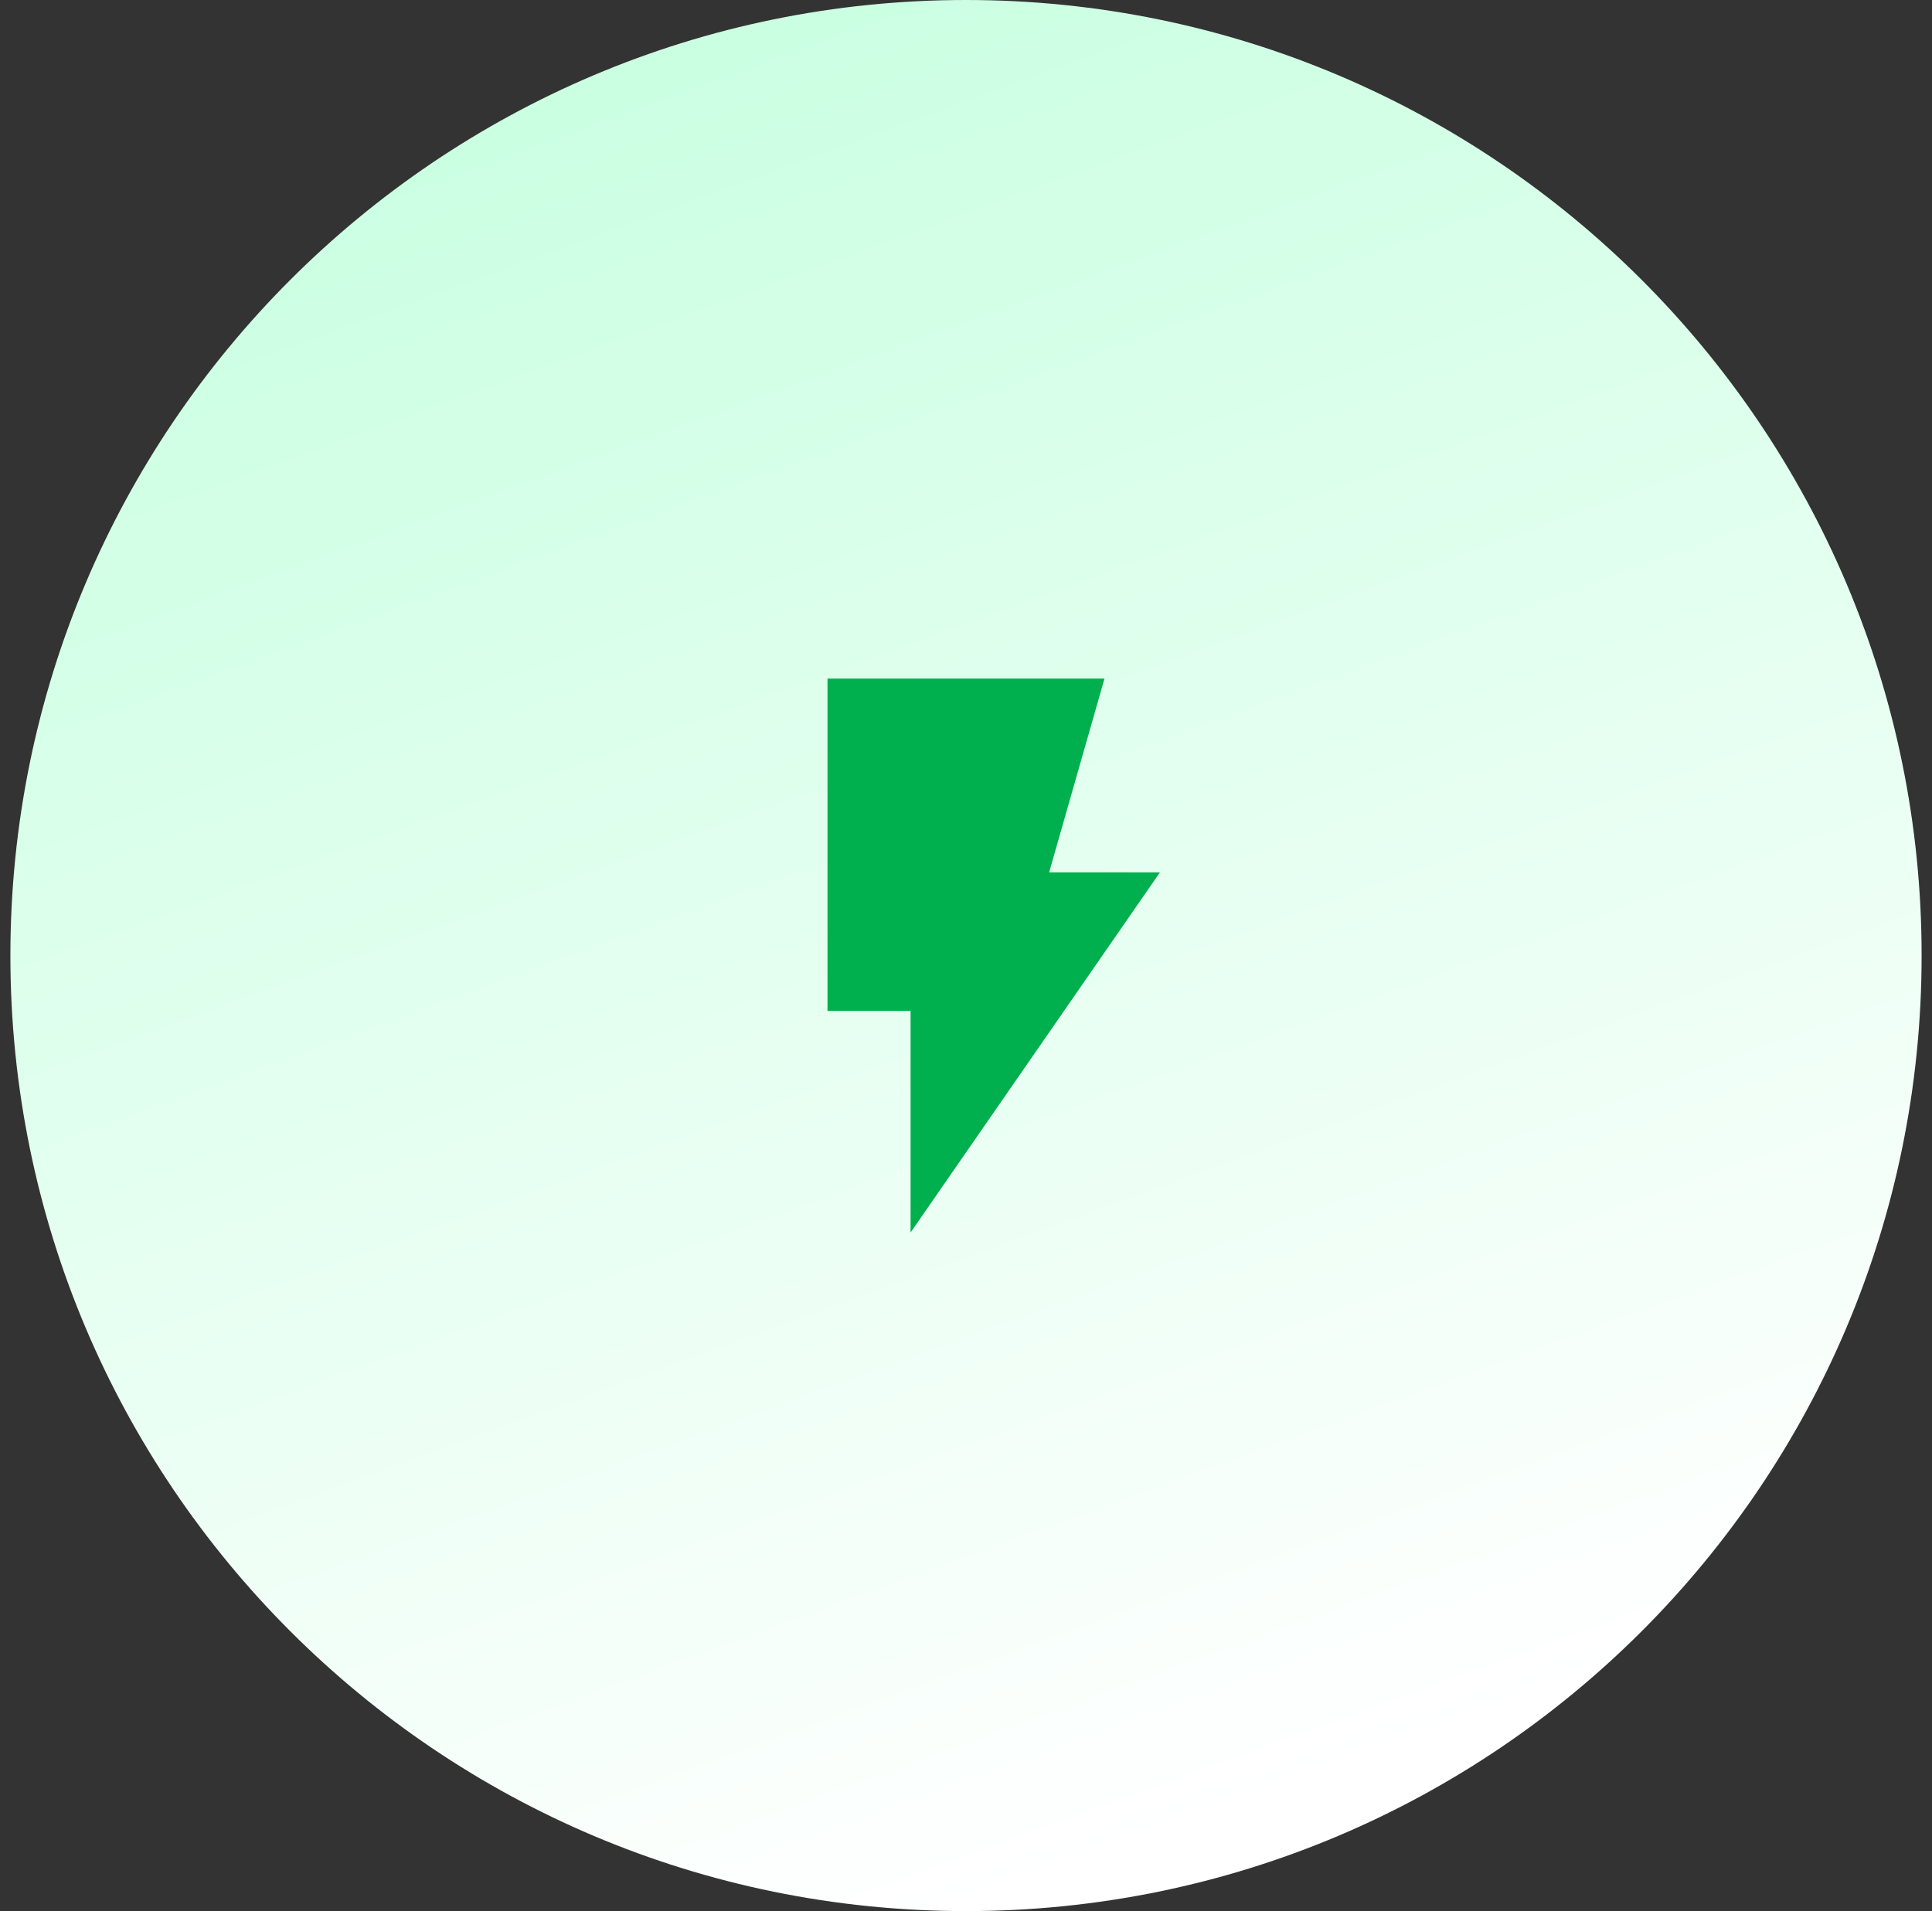
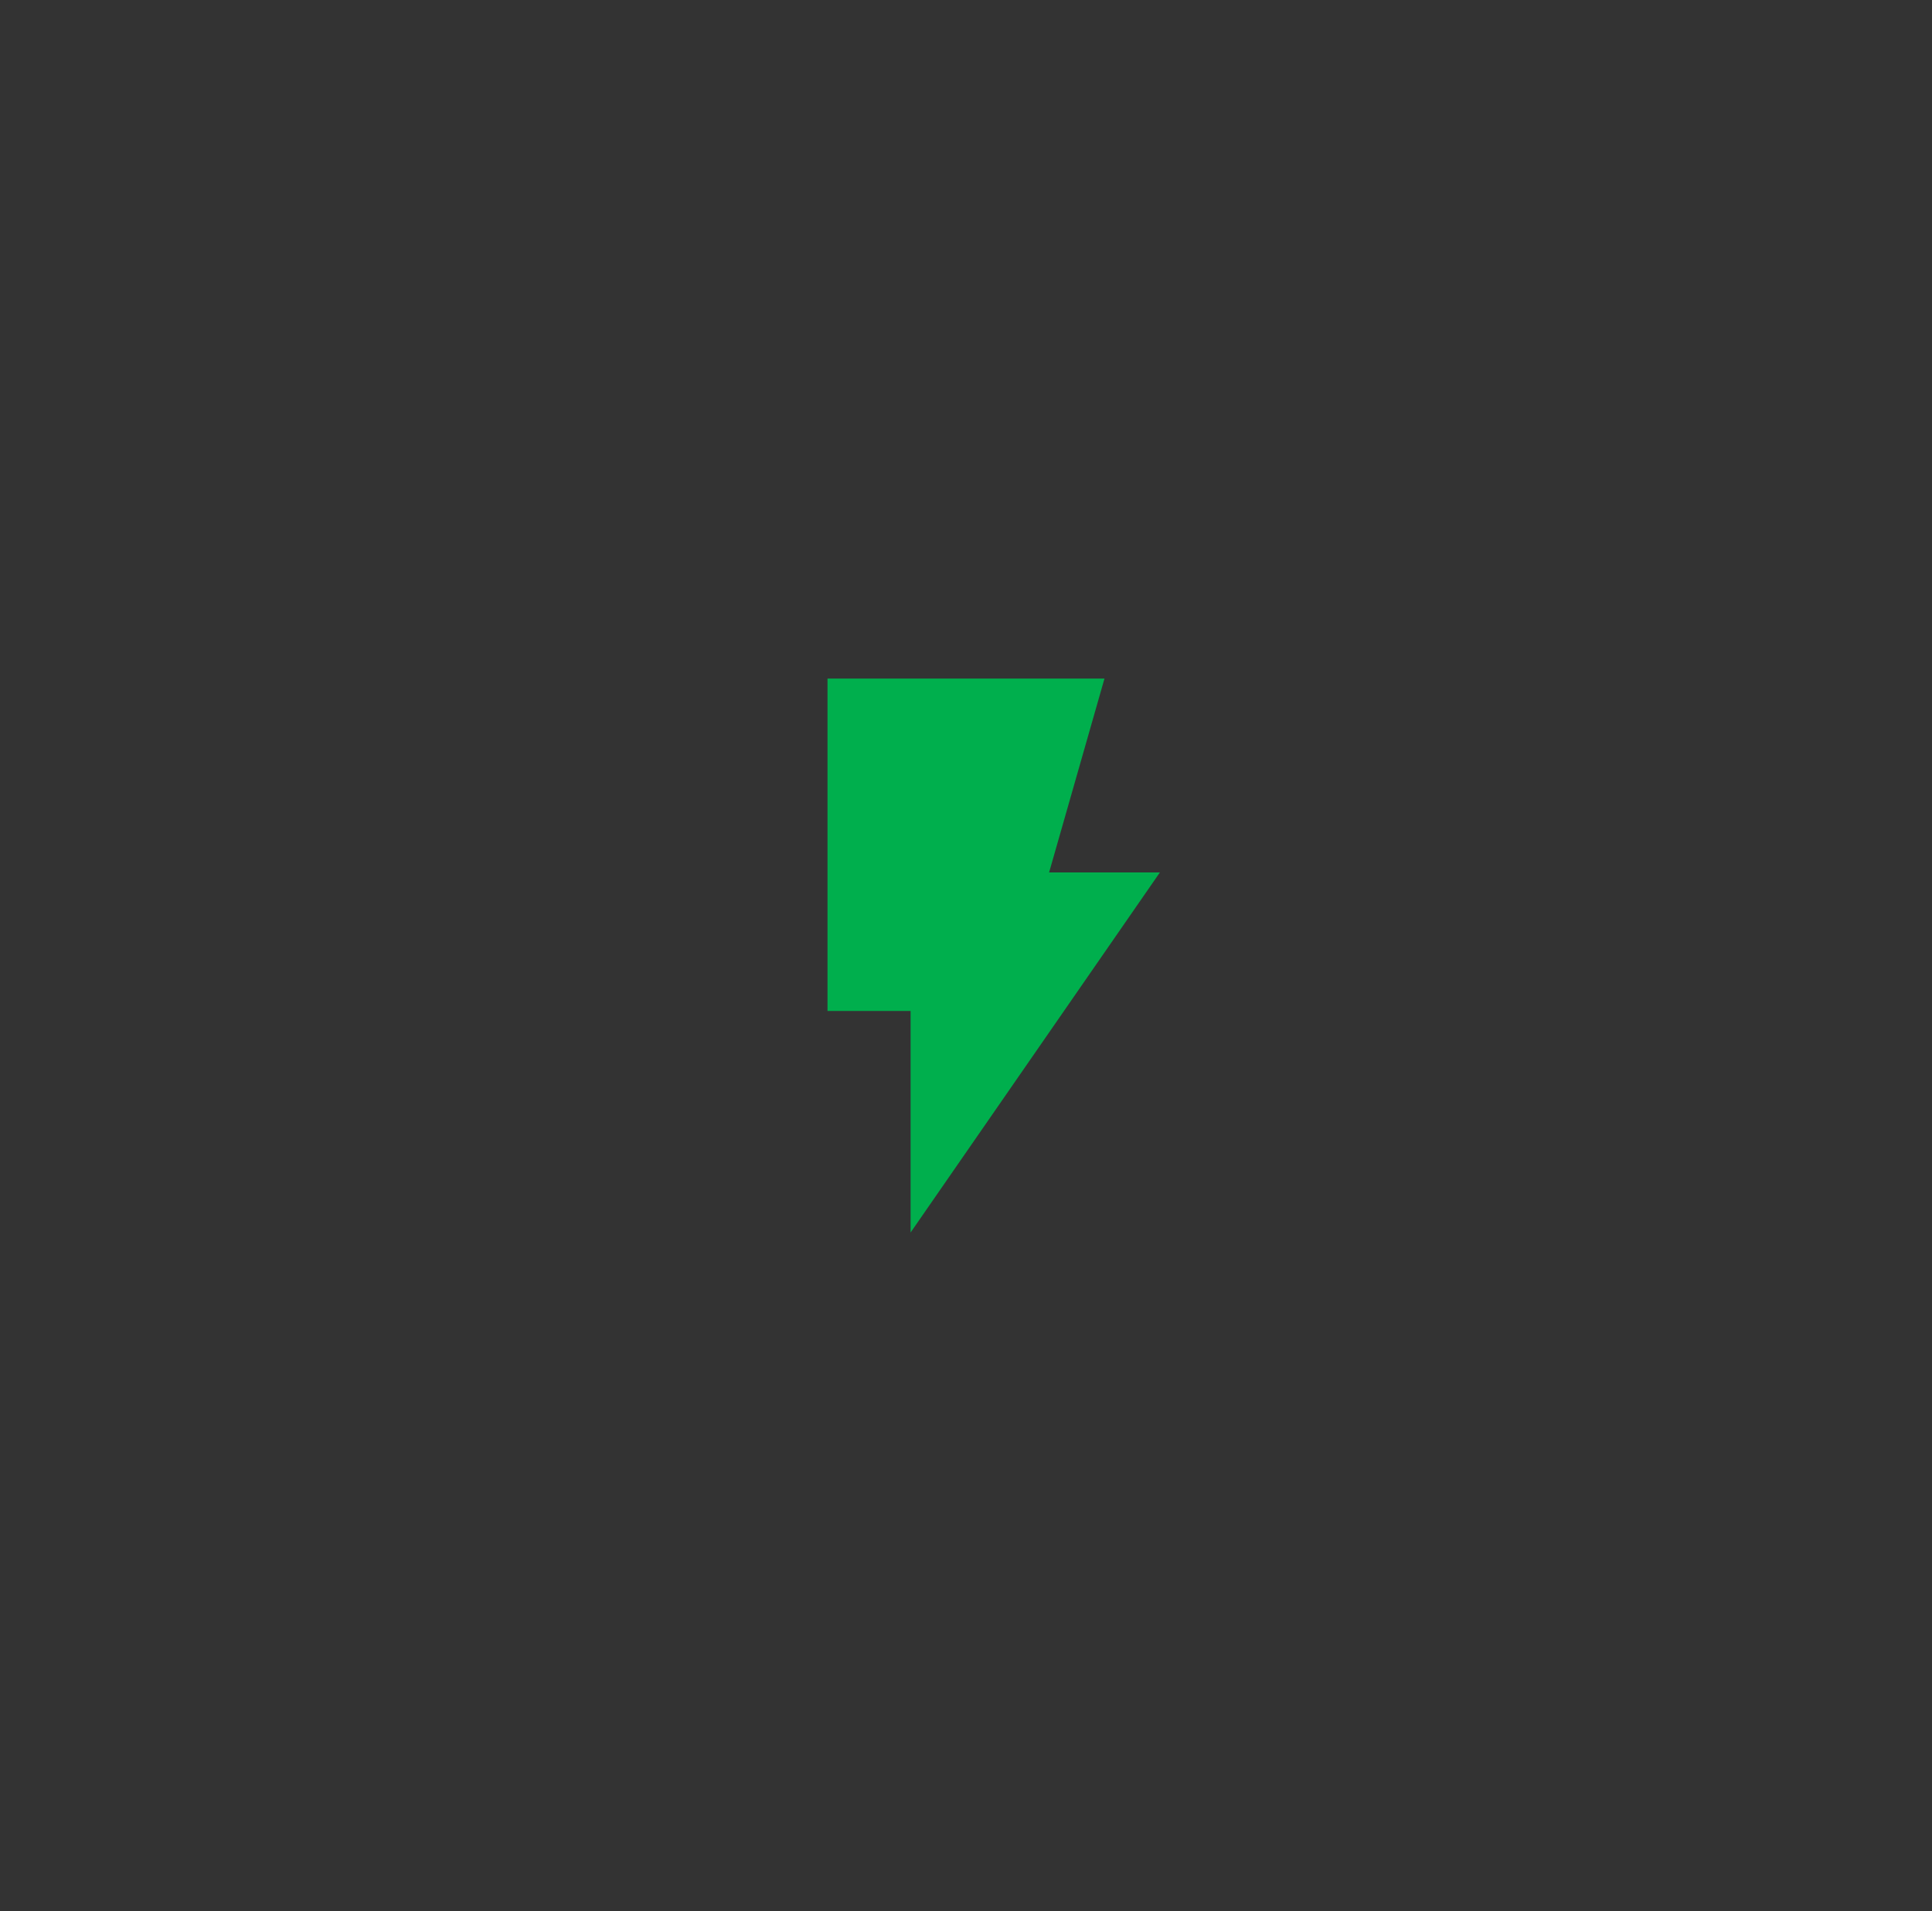
<svg xmlns="http://www.w3.org/2000/svg" width="93" height="92" viewBox="0 0 93 92" fill="none">
  <rect x="0" y="0" width="93" height="92" fill="#333333" stroke="none" />
-   <path d="M0.5 46C0.5 20.595 21.095 0 46.5 0C71.905 0 92.5 20.595 92.5 46C92.5 71.405 71.905 92 46.5 92C21.095 92 0.5 71.405 0.5 46Z" fill="url(#paint0_linear_60365_7471)" />
  <path d="M43.833 59.333V48.667H39.833V32.667H53.166L50.5 42H55.833L43.833 59.333Z" fill="#00AF4D" />
  <defs>
    <linearGradient id="paint0_linear_60365_7471" x1="13" y1="9.71005e-07" x2="46.5" y2="92" gradientUnits="userSpaceOnUse">
      <stop stop-color="#C5FFDF" />
      <stop offset="1" stop-color="white" />
    </linearGradient>
  </defs>
</svg>